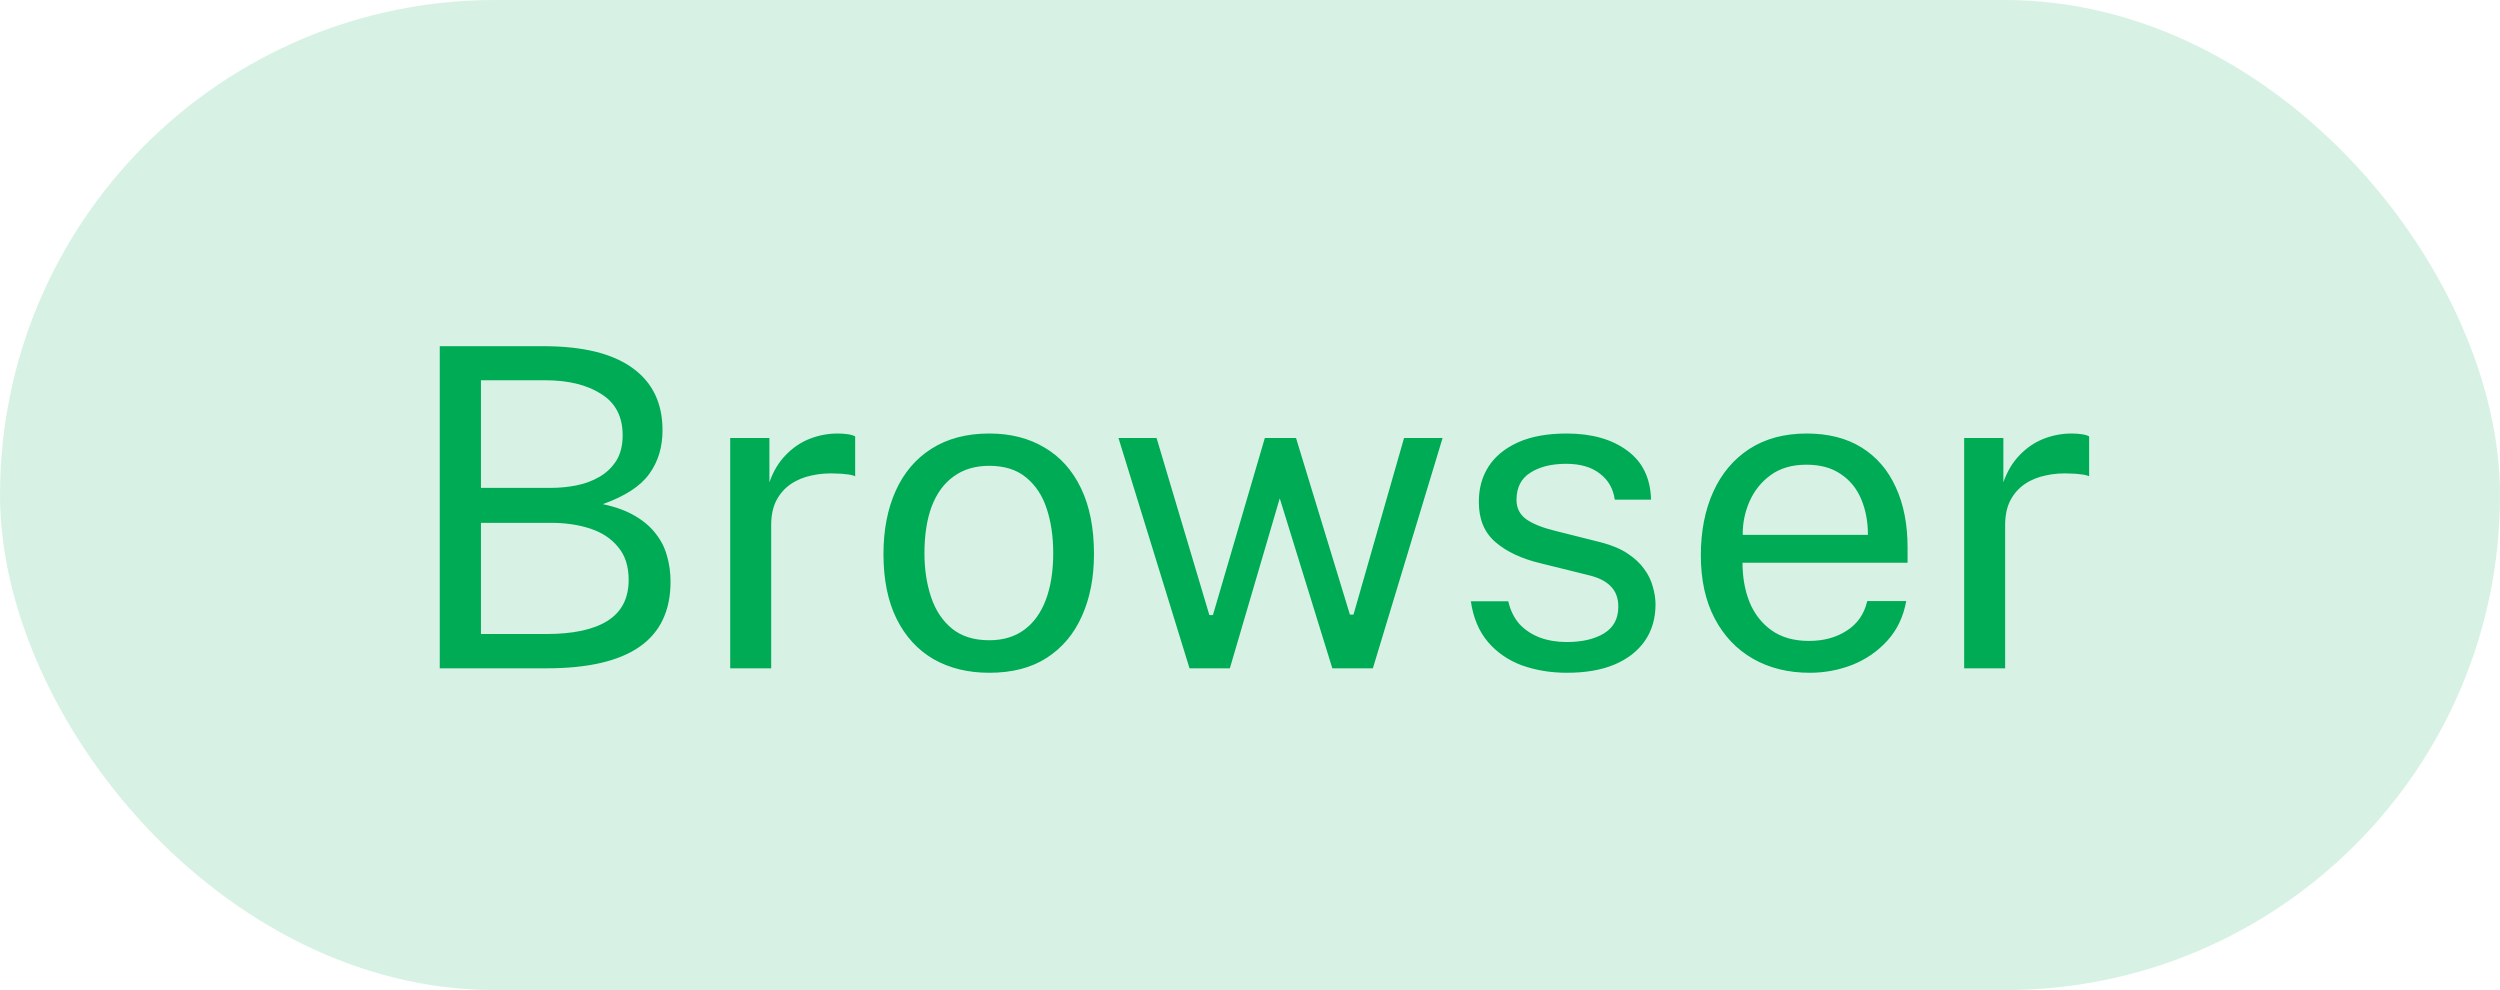
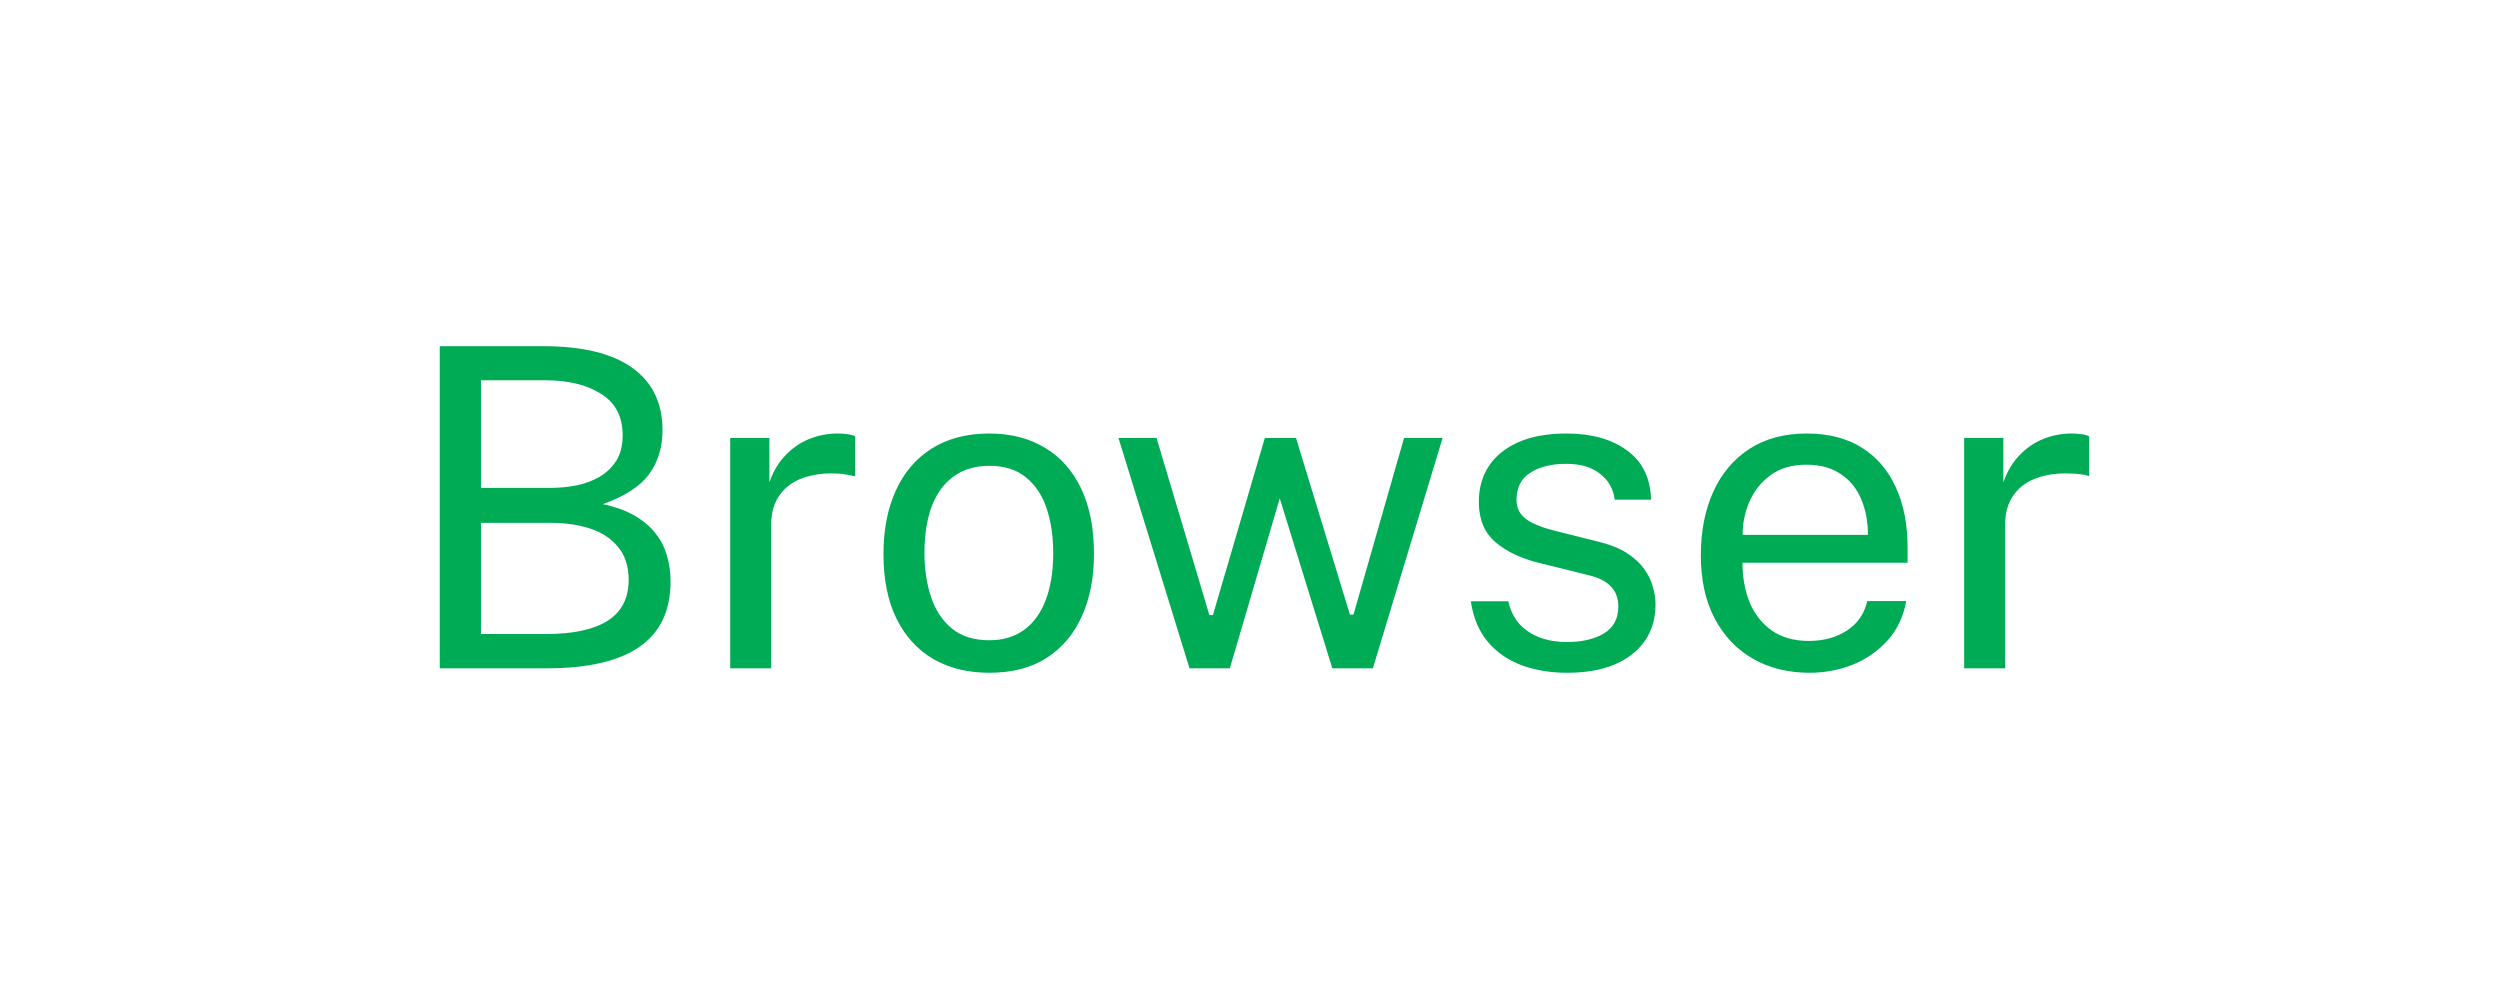
<svg xmlns="http://www.w3.org/2000/svg" width="101" height="40" viewBox="0 0 101 40" fill="none">
-   <rect width="101" height="40" rx="20" fill="#00AB55" fill-opacity="0.16" />
-   <path d="M17.766 27V13.986H21.951C23.535 13.986 24.732 14.277 25.542 14.859C26.358 15.441 26.766 16.281 26.766 17.379C26.766 18.069 26.586 18.66 26.226 19.152C25.872 19.644 25.248 20.049 24.354 20.367C24.864 20.475 25.293 20.631 25.641 20.835C25.995 21.039 26.277 21.279 26.487 21.555C26.703 21.825 26.856 22.125 26.946 22.455C27.042 22.785 27.09 23.133 27.09 23.499C27.09 24.675 26.67 25.554 25.83 26.136C24.996 26.712 23.748 27 22.086 27H17.766ZM19.431 25.614H22.068C23.154 25.614 23.979 25.437 24.543 25.083C25.113 24.723 25.398 24.171 25.398 23.427C25.398 22.881 25.257 22.44 24.975 22.104C24.699 21.762 24.324 21.513 23.85 21.357C23.376 21.201 22.848 21.123 22.266 21.123H19.431V25.614ZM19.431 19.71H22.266C22.608 19.71 22.947 19.677 23.283 19.611C23.619 19.545 23.928 19.431 24.21 19.269C24.492 19.107 24.72 18.891 24.894 18.621C25.068 18.345 25.155 18 25.155 17.586C25.155 16.83 24.864 16.272 24.282 15.912C23.706 15.546 22.956 15.363 22.032 15.363H19.431V19.71ZM29.5 27V17.694H31.084V19.485C31.24 19.041 31.459 18.675 31.741 18.387C32.023 18.093 32.344 17.874 32.704 17.73C33.07 17.586 33.448 17.514 33.838 17.514C33.976 17.514 34.111 17.523 34.243 17.541C34.375 17.559 34.477 17.589 34.549 17.631V19.242C34.459 19.2 34.342 19.173 34.198 19.161C34.06 19.143 33.943 19.134 33.847 19.134C33.475 19.11 33.127 19.134 32.803 19.206C32.479 19.272 32.194 19.389 31.948 19.557C31.702 19.725 31.507 19.947 31.363 20.223C31.225 20.493 31.156 20.823 31.156 21.213V27H29.5ZM39.967 27.18C39.109 27.18 38.359 26.997 37.717 26.631C37.075 26.259 36.577 25.716 36.223 25.002C35.869 24.288 35.692 23.415 35.692 22.383C35.692 21.411 35.857 20.559 36.187 19.827C36.517 19.095 37 18.528 37.636 18.126C38.278 17.718 39.055 17.514 39.967 17.514C40.825 17.514 41.569 17.703 42.199 18.081C42.835 18.453 43.327 19.002 43.675 19.728C44.023 20.454 44.197 21.339 44.197 22.383C44.197 23.331 44.035 24.165 43.711 24.885C43.393 25.605 42.919 26.169 42.289 26.577C41.665 26.979 40.891 27.18 39.967 27.18ZM39.967 25.866C40.525 25.866 40.996 25.725 41.38 25.443C41.764 25.161 42.055 24.756 42.253 24.228C42.451 23.7 42.55 23.073 42.55 22.347C42.55 21.681 42.463 21.084 42.289 20.556C42.115 20.022 41.836 19.599 41.452 19.287C41.074 18.975 40.579 18.819 39.967 18.819C39.403 18.819 38.926 18.96 38.536 19.242C38.146 19.518 37.849 19.92 37.645 20.448C37.447 20.976 37.348 21.609 37.348 22.347C37.348 23.001 37.438 23.595 37.618 24.129C37.798 24.663 38.08 25.086 38.464 25.398C38.848 25.71 39.349 25.866 39.967 25.866ZM58.281 17.694L55.464 27H53.826L51.702 20.133L49.686 27H48.057L45.186 17.694H46.725L48.858 24.849H49.002L51.099 17.694H52.359L54.537 24.831H54.681L56.724 17.694H58.281ZM63.301 27.18C62.653 27.18 62.05 27.081 61.492 26.883C60.94 26.679 60.481 26.364 60.115 25.938C59.749 25.506 59.518 24.957 59.422 24.291H60.934C61.018 24.657 61.168 24.963 61.384 25.209C61.606 25.449 61.882 25.632 62.212 25.758C62.542 25.878 62.902 25.938 63.292 25.938C63.916 25.938 64.42 25.821 64.804 25.587C65.188 25.353 65.38 24.993 65.38 24.507C65.38 24.165 65.278 23.892 65.074 23.688C64.876 23.478 64.567 23.325 64.147 23.229L62.221 22.752C61.471 22.572 60.871 22.29 60.421 21.906C59.971 21.522 59.746 20.985 59.746 20.295C59.74 19.749 59.869 19.269 60.133 18.855C60.397 18.441 60.793 18.114 61.321 17.874C61.849 17.634 62.506 17.514 63.292 17.514C64.3 17.514 65.113 17.742 65.731 18.198C66.355 18.648 66.679 19.311 66.703 20.187H65.236C65.176 19.743 64.975 19.392 64.633 19.134C64.297 18.87 63.844 18.738 63.274 18.738C62.68 18.738 62.197 18.858 61.825 19.098C61.453 19.332 61.267 19.698 61.267 20.196C61.267 20.526 61.399 20.787 61.663 20.979C61.927 21.165 62.317 21.321 62.833 21.447L64.696 21.915C65.128 22.029 65.482 22.179 65.758 22.365C66.04 22.551 66.262 22.758 66.424 22.986C66.592 23.214 66.709 23.454 66.775 23.706C66.847 23.952 66.883 24.189 66.883 24.417C66.883 24.987 66.739 25.479 66.451 25.893C66.169 26.301 65.761 26.619 65.227 26.847C64.699 27.069 64.057 27.18 63.301 27.18ZM70.397 22.734C70.397 23.322 70.493 23.856 70.685 24.336C70.883 24.81 71.18 25.188 71.576 25.47C71.978 25.752 72.479 25.893 73.079 25.893C73.673 25.893 74.183 25.755 74.609 25.479C75.041 25.203 75.317 24.804 75.437 24.282H77.012C76.898 24.912 76.646 25.443 76.256 25.875C75.866 26.307 75.395 26.634 74.843 26.856C74.291 27.072 73.715 27.18 73.115 27.18C72.245 27.18 71.48 26.991 70.82 26.613C70.16 26.235 69.644 25.692 69.272 24.984C68.9 24.276 68.714 23.427 68.714 22.437C68.714 21.459 68.882 20.601 69.218 19.863C69.554 19.125 70.04 18.549 70.676 18.135C71.318 17.721 72.089 17.514 72.989 17.514C73.865 17.514 74.606 17.703 75.212 18.081C75.818 18.459 76.277 18.993 76.589 19.683C76.907 20.367 77.066 21.18 77.066 22.122V22.734H70.397ZM70.406 21.609H75.464C75.464 21.075 75.374 20.595 75.194 20.169C75.014 19.737 74.738 19.398 74.366 19.152C74 18.9 73.538 18.774 72.98 18.774C72.398 18.774 71.915 18.915 71.531 19.197C71.153 19.473 70.868 19.83 70.676 20.268C70.49 20.7 70.4 21.147 70.406 21.609ZM79.352 27V17.694H80.936V19.485C81.092 19.041 81.311 18.675 81.593 18.387C81.875 18.093 82.196 17.874 82.556 17.73C82.922 17.586 83.3 17.514 83.69 17.514C83.828 17.514 83.963 17.523 84.095 17.541C84.227 17.559 84.329 17.589 84.401 17.631V19.242C84.311 19.2 84.194 19.173 84.05 19.161C83.912 19.143 83.795 19.134 83.699 19.134C83.327 19.11 82.979 19.134 82.655 19.206C82.331 19.272 82.046 19.389 81.8 19.557C81.554 19.725 81.359 19.947 81.215 20.223C81.077 20.493 81.008 20.823 81.008 21.213V27H79.352Z" fill="#00AB55" />
+   <path d="M17.766 27V13.986H21.951C23.535 13.986 24.732 14.277 25.542 14.859C26.358 15.441 26.766 16.281 26.766 17.379C26.766 18.069 26.586 18.66 26.226 19.152C25.872 19.644 25.248 20.049 24.354 20.367C24.864 20.475 25.293 20.631 25.641 20.835C25.995 21.039 26.277 21.279 26.487 21.555C26.703 21.825 26.856 22.125 26.946 22.455C27.042 22.785 27.09 23.133 27.09 23.499C27.09 24.675 26.67 25.554 25.83 26.136C24.996 26.712 23.748 27 22.086 27H17.766ZM19.431 25.614H22.068C23.154 25.614 23.979 25.437 24.543 25.083C25.113 24.723 25.398 24.171 25.398 23.427C25.398 22.881 25.257 22.44 24.975 22.104C24.699 21.762 24.324 21.513 23.85 21.357C23.376 21.201 22.848 21.123 22.266 21.123H19.431V25.614ZM19.431 19.71H22.266C22.608 19.71 22.947 19.677 23.283 19.611C23.619 19.545 23.928 19.431 24.21 19.269C24.492 19.107 24.72 18.891 24.894 18.621C25.068 18.345 25.155 18 25.155 17.586C25.155 16.83 24.864 16.272 24.282 15.912C23.706 15.546 22.956 15.363 22.032 15.363H19.431V19.71ZM29.5 27V17.694H31.084V19.485C31.24 19.041 31.459 18.675 31.741 18.387C32.023 18.093 32.344 17.874 32.704 17.73C33.07 17.586 33.448 17.514 33.838 17.514C33.976 17.514 34.111 17.523 34.243 17.541C34.375 17.559 34.477 17.589 34.549 17.631V19.242C34.06 19.143 33.943 19.134 33.847 19.134C33.475 19.11 33.127 19.134 32.803 19.206C32.479 19.272 32.194 19.389 31.948 19.557C31.702 19.725 31.507 19.947 31.363 20.223C31.225 20.493 31.156 20.823 31.156 21.213V27H29.5ZM39.967 27.18C39.109 27.18 38.359 26.997 37.717 26.631C37.075 26.259 36.577 25.716 36.223 25.002C35.869 24.288 35.692 23.415 35.692 22.383C35.692 21.411 35.857 20.559 36.187 19.827C36.517 19.095 37 18.528 37.636 18.126C38.278 17.718 39.055 17.514 39.967 17.514C40.825 17.514 41.569 17.703 42.199 18.081C42.835 18.453 43.327 19.002 43.675 19.728C44.023 20.454 44.197 21.339 44.197 22.383C44.197 23.331 44.035 24.165 43.711 24.885C43.393 25.605 42.919 26.169 42.289 26.577C41.665 26.979 40.891 27.18 39.967 27.18ZM39.967 25.866C40.525 25.866 40.996 25.725 41.38 25.443C41.764 25.161 42.055 24.756 42.253 24.228C42.451 23.7 42.55 23.073 42.55 22.347C42.55 21.681 42.463 21.084 42.289 20.556C42.115 20.022 41.836 19.599 41.452 19.287C41.074 18.975 40.579 18.819 39.967 18.819C39.403 18.819 38.926 18.96 38.536 19.242C38.146 19.518 37.849 19.92 37.645 20.448C37.447 20.976 37.348 21.609 37.348 22.347C37.348 23.001 37.438 23.595 37.618 24.129C37.798 24.663 38.08 25.086 38.464 25.398C38.848 25.71 39.349 25.866 39.967 25.866ZM58.281 17.694L55.464 27H53.826L51.702 20.133L49.686 27H48.057L45.186 17.694H46.725L48.858 24.849H49.002L51.099 17.694H52.359L54.537 24.831H54.681L56.724 17.694H58.281ZM63.301 27.18C62.653 27.18 62.05 27.081 61.492 26.883C60.94 26.679 60.481 26.364 60.115 25.938C59.749 25.506 59.518 24.957 59.422 24.291H60.934C61.018 24.657 61.168 24.963 61.384 25.209C61.606 25.449 61.882 25.632 62.212 25.758C62.542 25.878 62.902 25.938 63.292 25.938C63.916 25.938 64.42 25.821 64.804 25.587C65.188 25.353 65.38 24.993 65.38 24.507C65.38 24.165 65.278 23.892 65.074 23.688C64.876 23.478 64.567 23.325 64.147 23.229L62.221 22.752C61.471 22.572 60.871 22.29 60.421 21.906C59.971 21.522 59.746 20.985 59.746 20.295C59.74 19.749 59.869 19.269 60.133 18.855C60.397 18.441 60.793 18.114 61.321 17.874C61.849 17.634 62.506 17.514 63.292 17.514C64.3 17.514 65.113 17.742 65.731 18.198C66.355 18.648 66.679 19.311 66.703 20.187H65.236C65.176 19.743 64.975 19.392 64.633 19.134C64.297 18.87 63.844 18.738 63.274 18.738C62.68 18.738 62.197 18.858 61.825 19.098C61.453 19.332 61.267 19.698 61.267 20.196C61.267 20.526 61.399 20.787 61.663 20.979C61.927 21.165 62.317 21.321 62.833 21.447L64.696 21.915C65.128 22.029 65.482 22.179 65.758 22.365C66.04 22.551 66.262 22.758 66.424 22.986C66.592 23.214 66.709 23.454 66.775 23.706C66.847 23.952 66.883 24.189 66.883 24.417C66.883 24.987 66.739 25.479 66.451 25.893C66.169 26.301 65.761 26.619 65.227 26.847C64.699 27.069 64.057 27.18 63.301 27.18ZM70.397 22.734C70.397 23.322 70.493 23.856 70.685 24.336C70.883 24.81 71.18 25.188 71.576 25.47C71.978 25.752 72.479 25.893 73.079 25.893C73.673 25.893 74.183 25.755 74.609 25.479C75.041 25.203 75.317 24.804 75.437 24.282H77.012C76.898 24.912 76.646 25.443 76.256 25.875C75.866 26.307 75.395 26.634 74.843 26.856C74.291 27.072 73.715 27.18 73.115 27.18C72.245 27.18 71.48 26.991 70.82 26.613C70.16 26.235 69.644 25.692 69.272 24.984C68.9 24.276 68.714 23.427 68.714 22.437C68.714 21.459 68.882 20.601 69.218 19.863C69.554 19.125 70.04 18.549 70.676 18.135C71.318 17.721 72.089 17.514 72.989 17.514C73.865 17.514 74.606 17.703 75.212 18.081C75.818 18.459 76.277 18.993 76.589 19.683C76.907 20.367 77.066 21.18 77.066 22.122V22.734H70.397ZM70.406 21.609H75.464C75.464 21.075 75.374 20.595 75.194 20.169C75.014 19.737 74.738 19.398 74.366 19.152C74 18.9 73.538 18.774 72.98 18.774C72.398 18.774 71.915 18.915 71.531 19.197C71.153 19.473 70.868 19.83 70.676 20.268C70.49 20.7 70.4 21.147 70.406 21.609ZM79.352 27V17.694H80.936V19.485C81.092 19.041 81.311 18.675 81.593 18.387C81.875 18.093 82.196 17.874 82.556 17.73C82.922 17.586 83.3 17.514 83.69 17.514C83.828 17.514 83.963 17.523 84.095 17.541C84.227 17.559 84.329 17.589 84.401 17.631V19.242C84.311 19.2 84.194 19.173 84.05 19.161C83.912 19.143 83.795 19.134 83.699 19.134C83.327 19.11 82.979 19.134 82.655 19.206C82.331 19.272 82.046 19.389 81.8 19.557C81.554 19.725 81.359 19.947 81.215 20.223C81.077 20.493 81.008 20.823 81.008 21.213V27H79.352Z" fill="#00AB55" />
</svg>